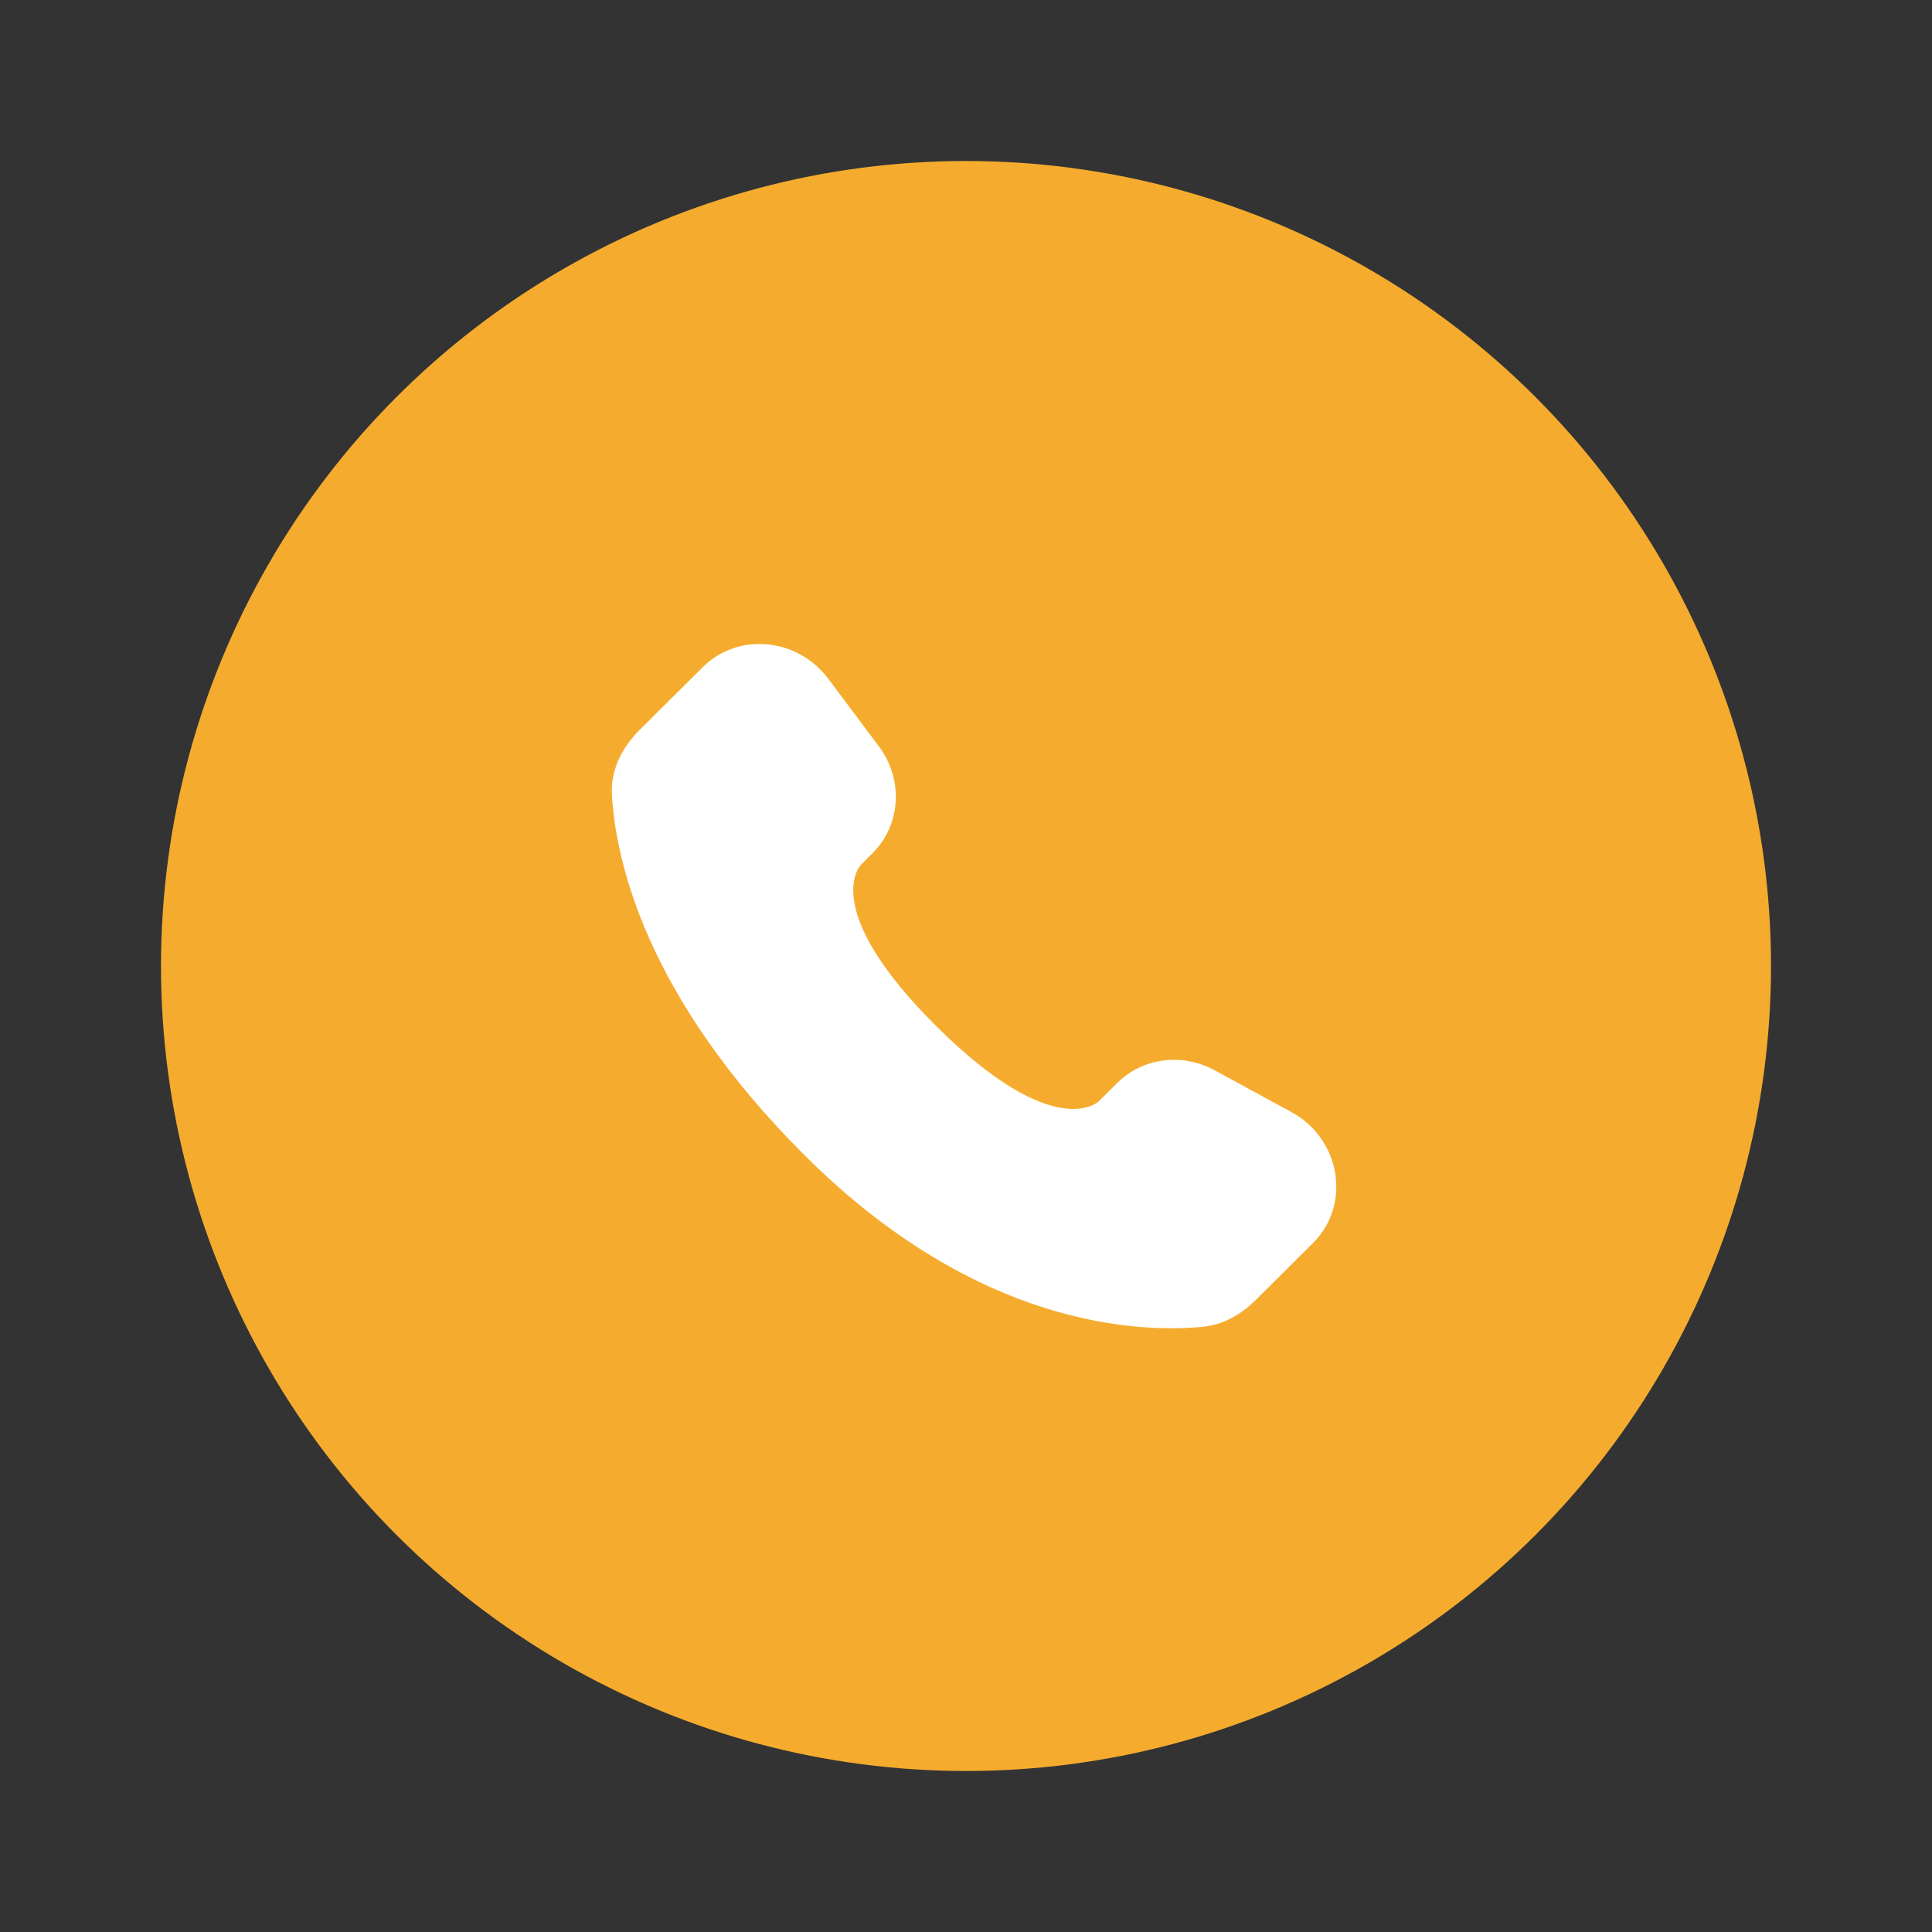
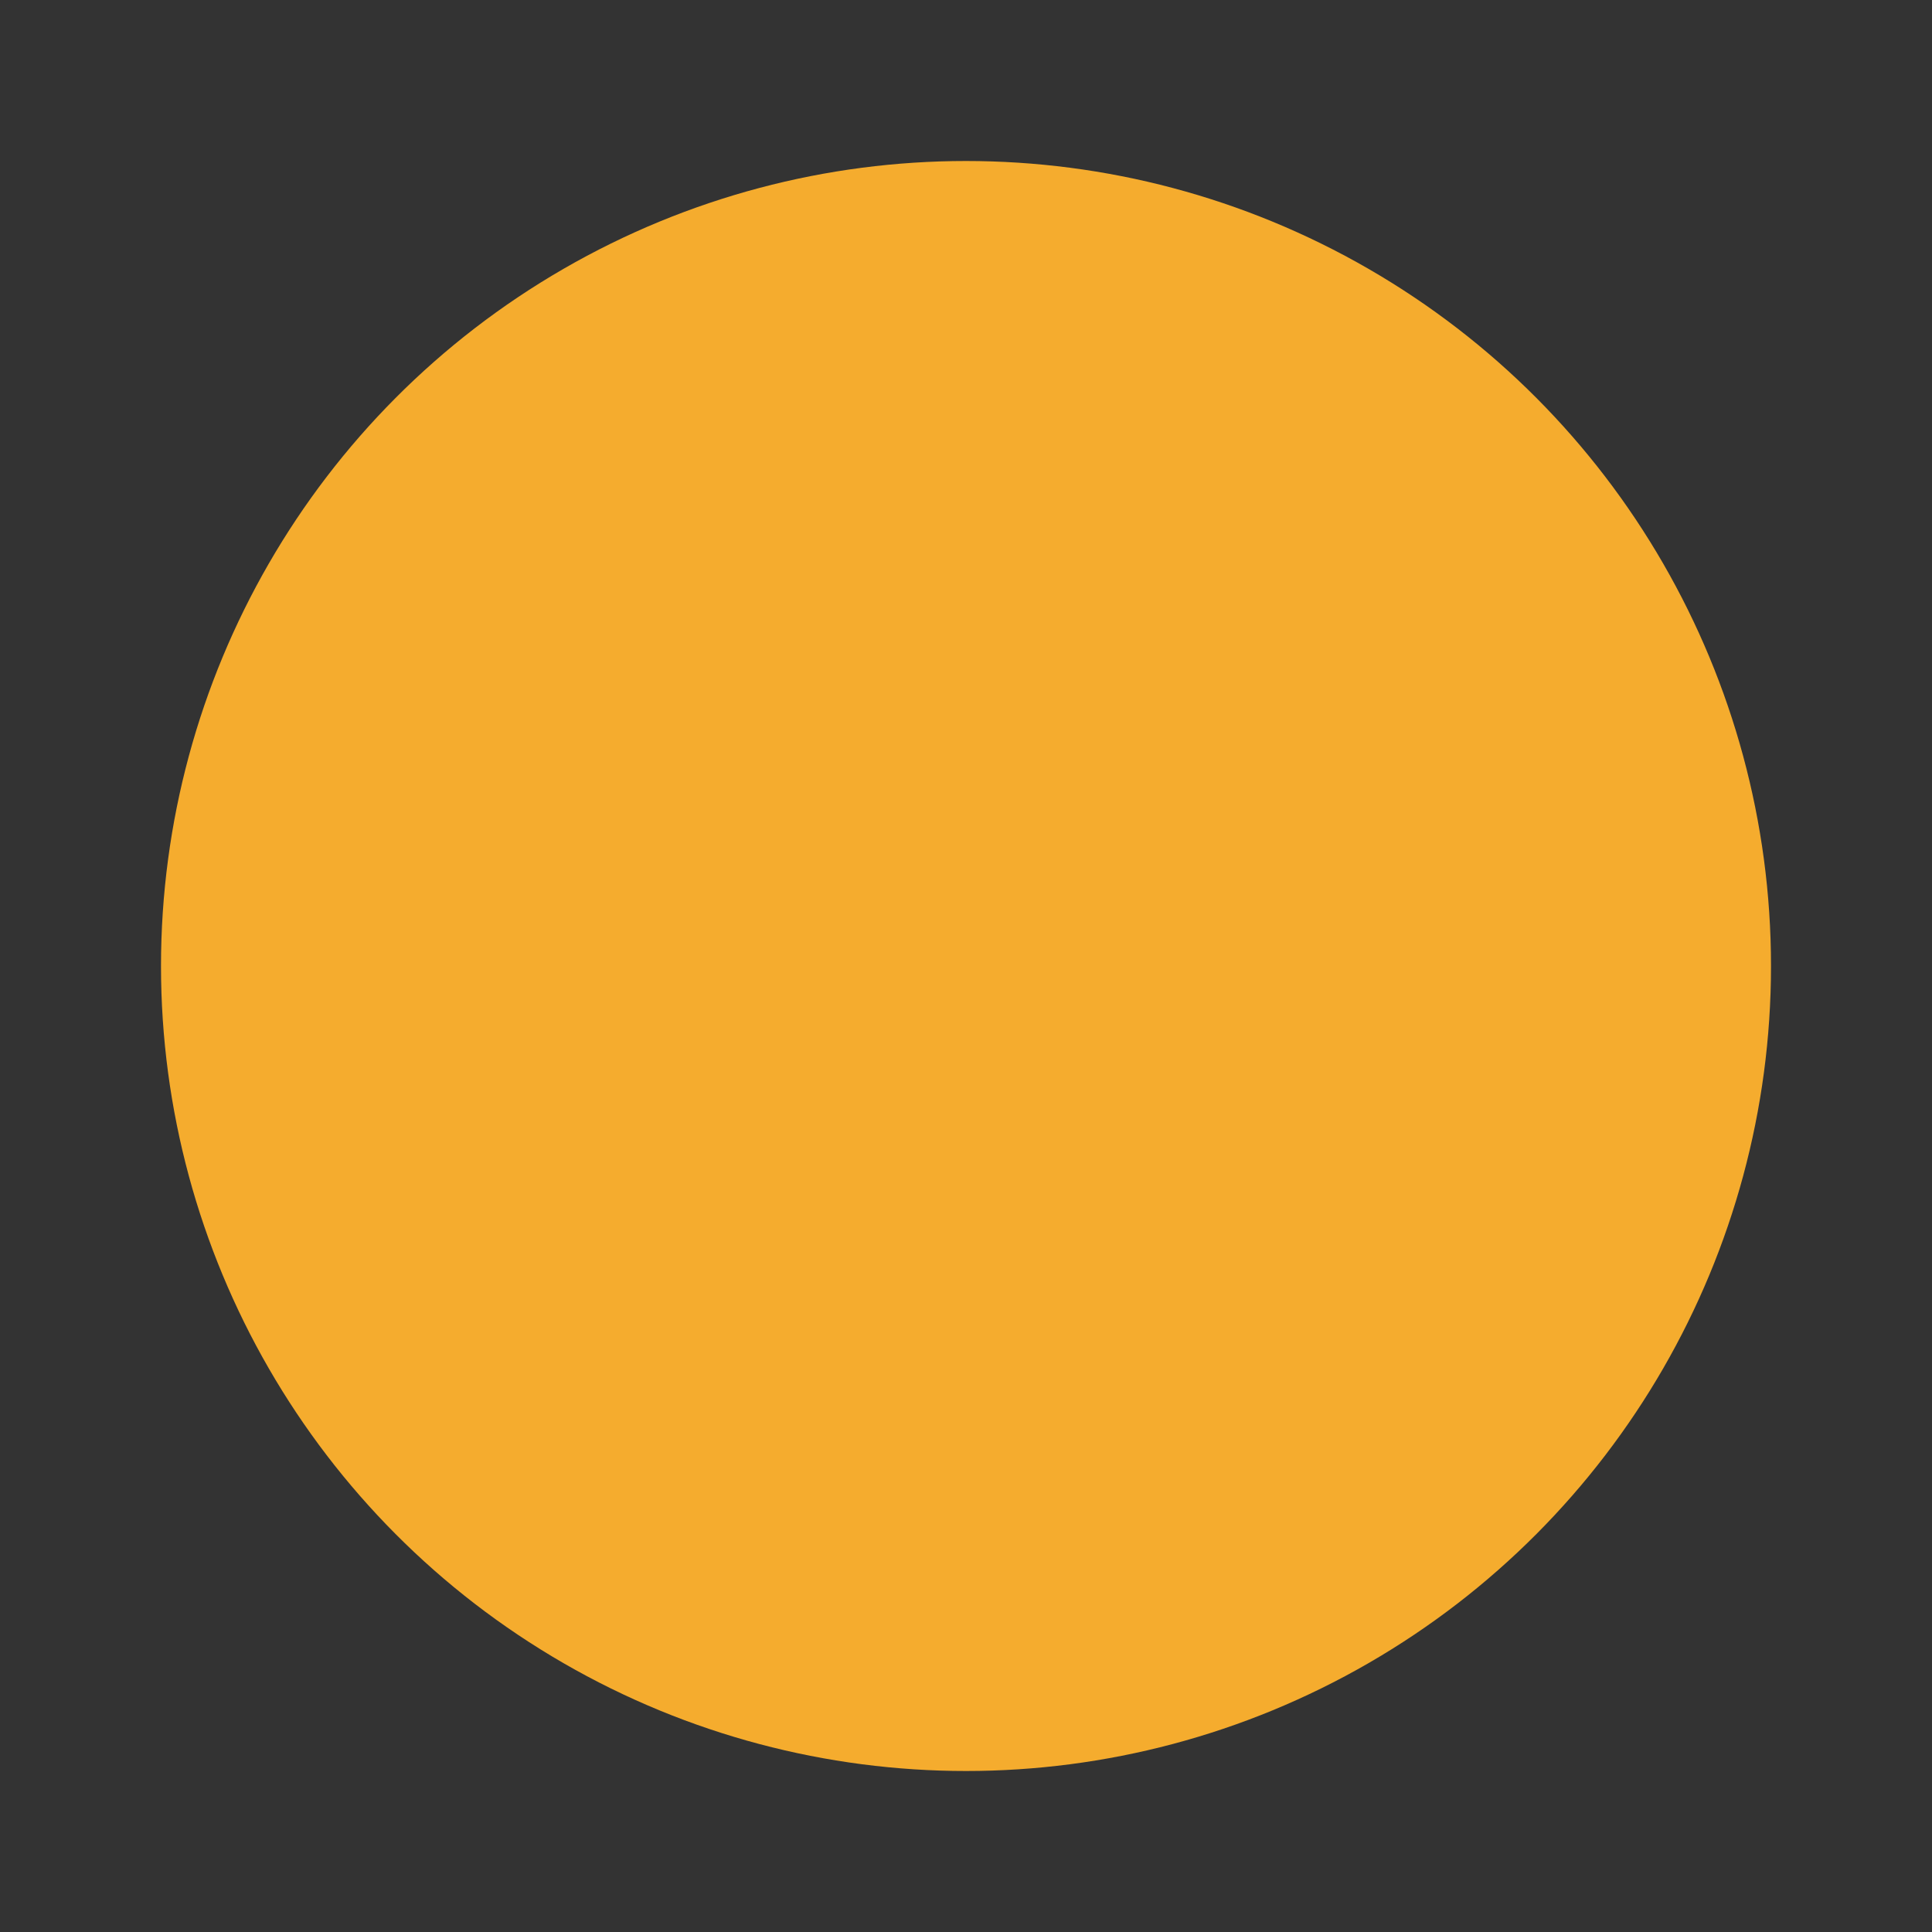
<svg xmlns="http://www.w3.org/2000/svg" width="120" height="120" viewBox="0 0 120 120" fill="none">
  <rect x="0" y="0" width="120" height="120" fill="#333333" stroke="none" />
  <circle cx="60" cy="60" r="50" fill="#F5AC2E" />
-   <path d="M69.392 67.265L68.254 68.397C68.254 68.397 65.547 71.087 58.16 63.742C50.772 56.397 53.48 53.707 53.48 53.707L54.194 52.992C55.962 51.237 56.13 48.417 54.587 46.357L51.437 42.15C49.527 39.6 45.84 39.263 43.652 41.437L39.727 45.337C38.645 46.417 37.92 47.812 38.007 49.362C38.232 53.33 40.027 61.862 50.037 71.817C60.654 82.372 70.617 82.792 74.689 82.412C75.979 82.292 77.099 81.637 78.002 80.737L81.552 77.207C83.952 74.825 83.277 70.737 80.207 69.07L75.432 66.472C73.417 65.38 70.967 65.7 69.392 67.265Z" fill="white" />
</svg>